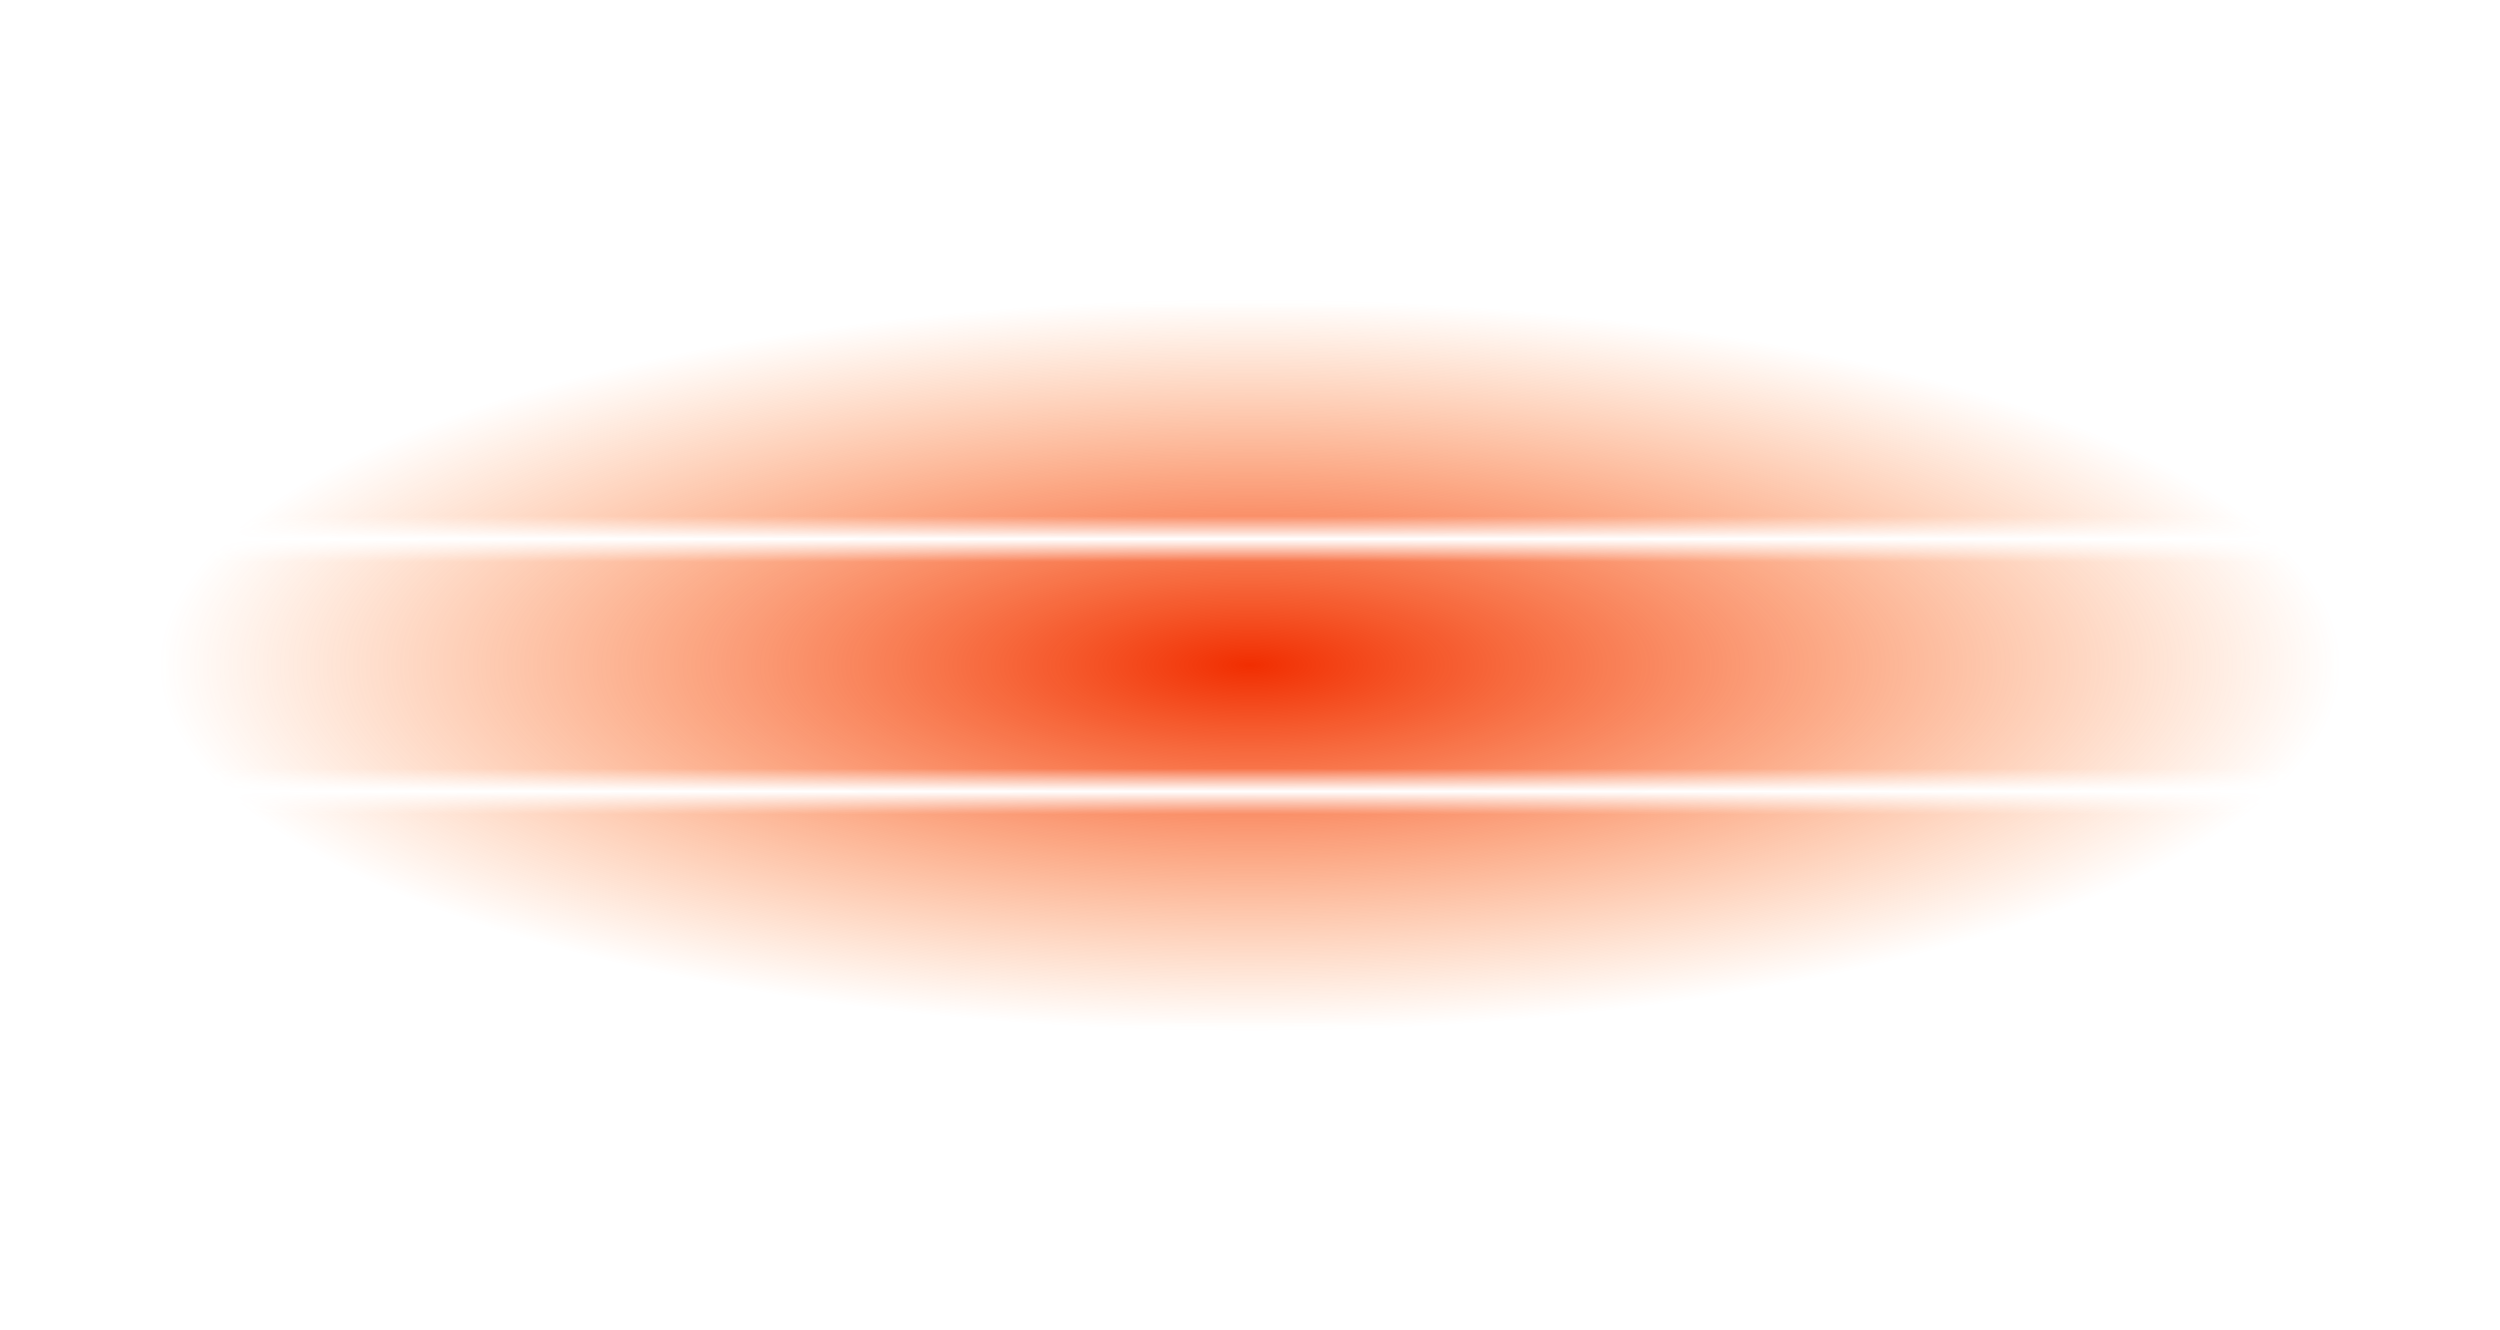
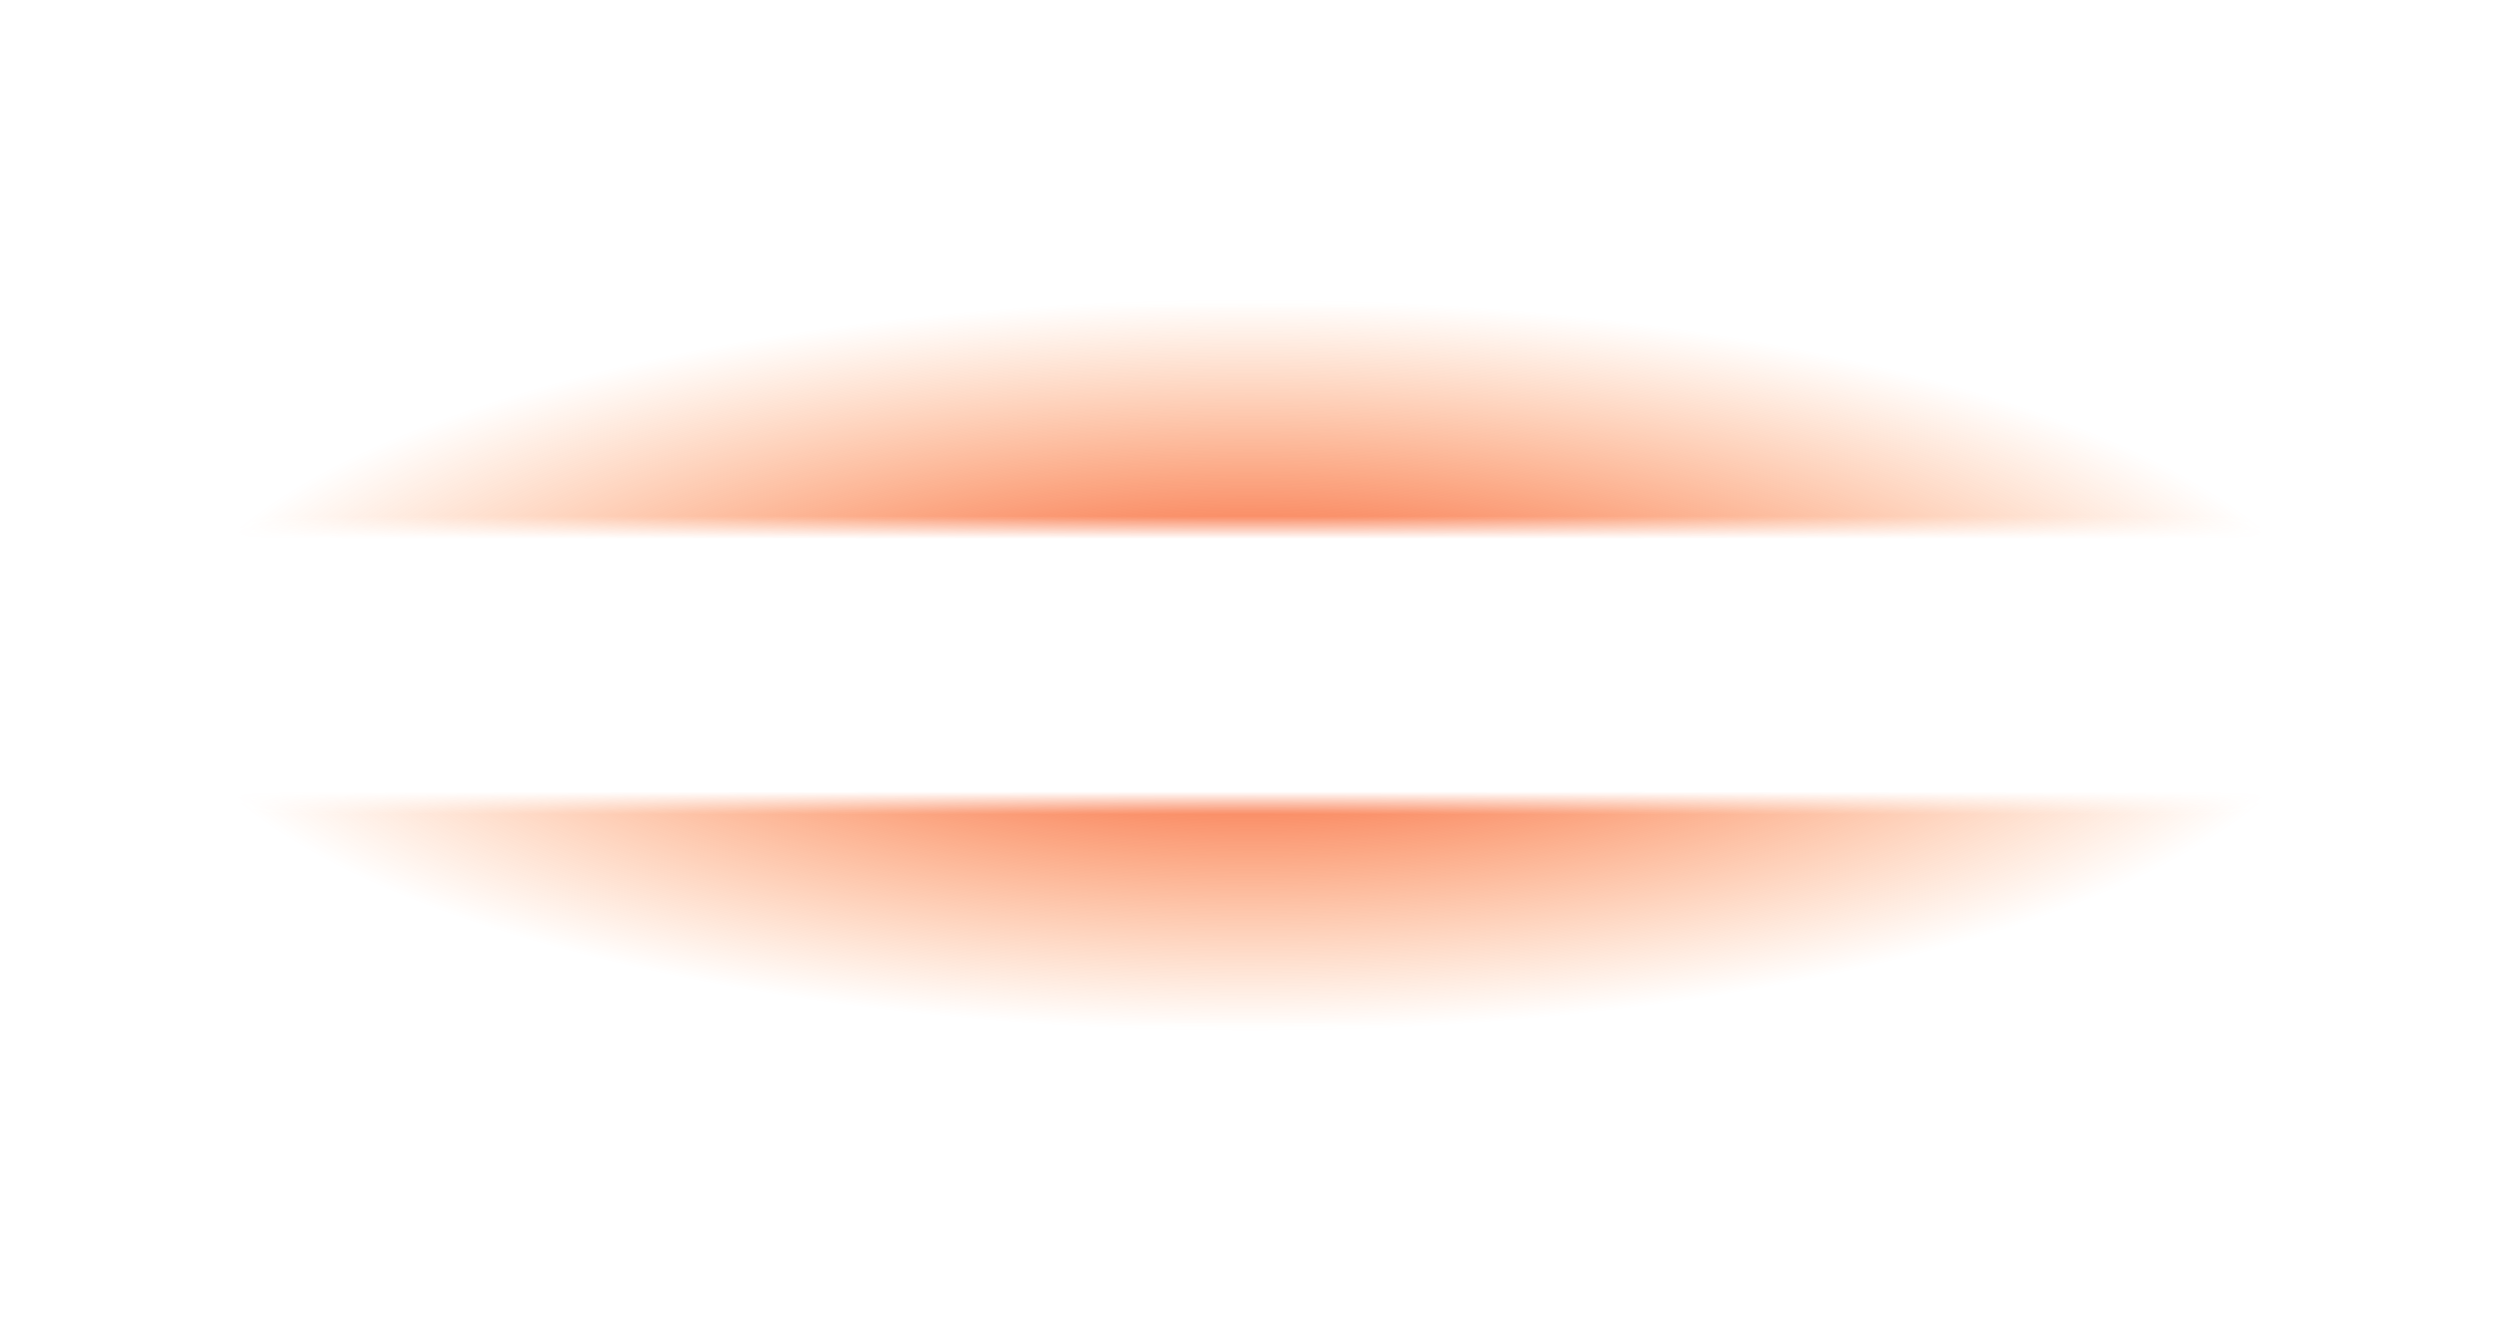
<svg xmlns="http://www.w3.org/2000/svg" width="109" height="58" viewBox="0 0 109 58" fill="none">
  <g filter="url(#filter0_f_4877_1734)">
    <ellipse cx="54.5" cy="29" rx="36.5" ry="11" fill="white" />
  </g>
  <mask id="mask0_4877_1734" style="mask-type:alpha" maskUnits="userSpaceOnUse" x="7" y="13" width="95" height="32">
    <rect x="7" y="13" width="95" height="10" fill="black" />
-     <rect x="7" y="24" width="95" height="10" fill="black" />
    <rect x="7" y="35" width="95" height="10" fill="black" />
  </mask>
  <g mask="url(#mask0_4877_1734)">
    <ellipse cx="54.5" cy="29" rx="47.5" ry="16" fill="url(#paint0_radial_4877_1734)" />
  </g>
  <defs>
    <filter id="filter0_f_4877_1734" x="0.6" y="0.6" width="107.8" height="56.8" filterUnits="userSpaceOnUse" color-interpolation-filters="sRGB">
      <feFlood flood-opacity="0" result="BackgroundImageFix" />
      <feBlend mode="normal" in="SourceGraphic" in2="BackgroundImageFix" result="shape" />
      <feGaussianBlur stdDeviation="8.7" result="effect1_foregroundBlur_4877_1734" />
    </filter>
    <radialGradient id="paint0_radial_4877_1734" cx="0" cy="0" r="1" gradientUnits="userSpaceOnUse" gradientTransform="translate(54.5 29) rotate(90) scale(16 47.5)">
      <stop stop-color="#F12E01" />
      <stop offset="1" stop-color="#FF6301" stop-opacity="0" />
    </radialGradient>
  </defs>
</svg>